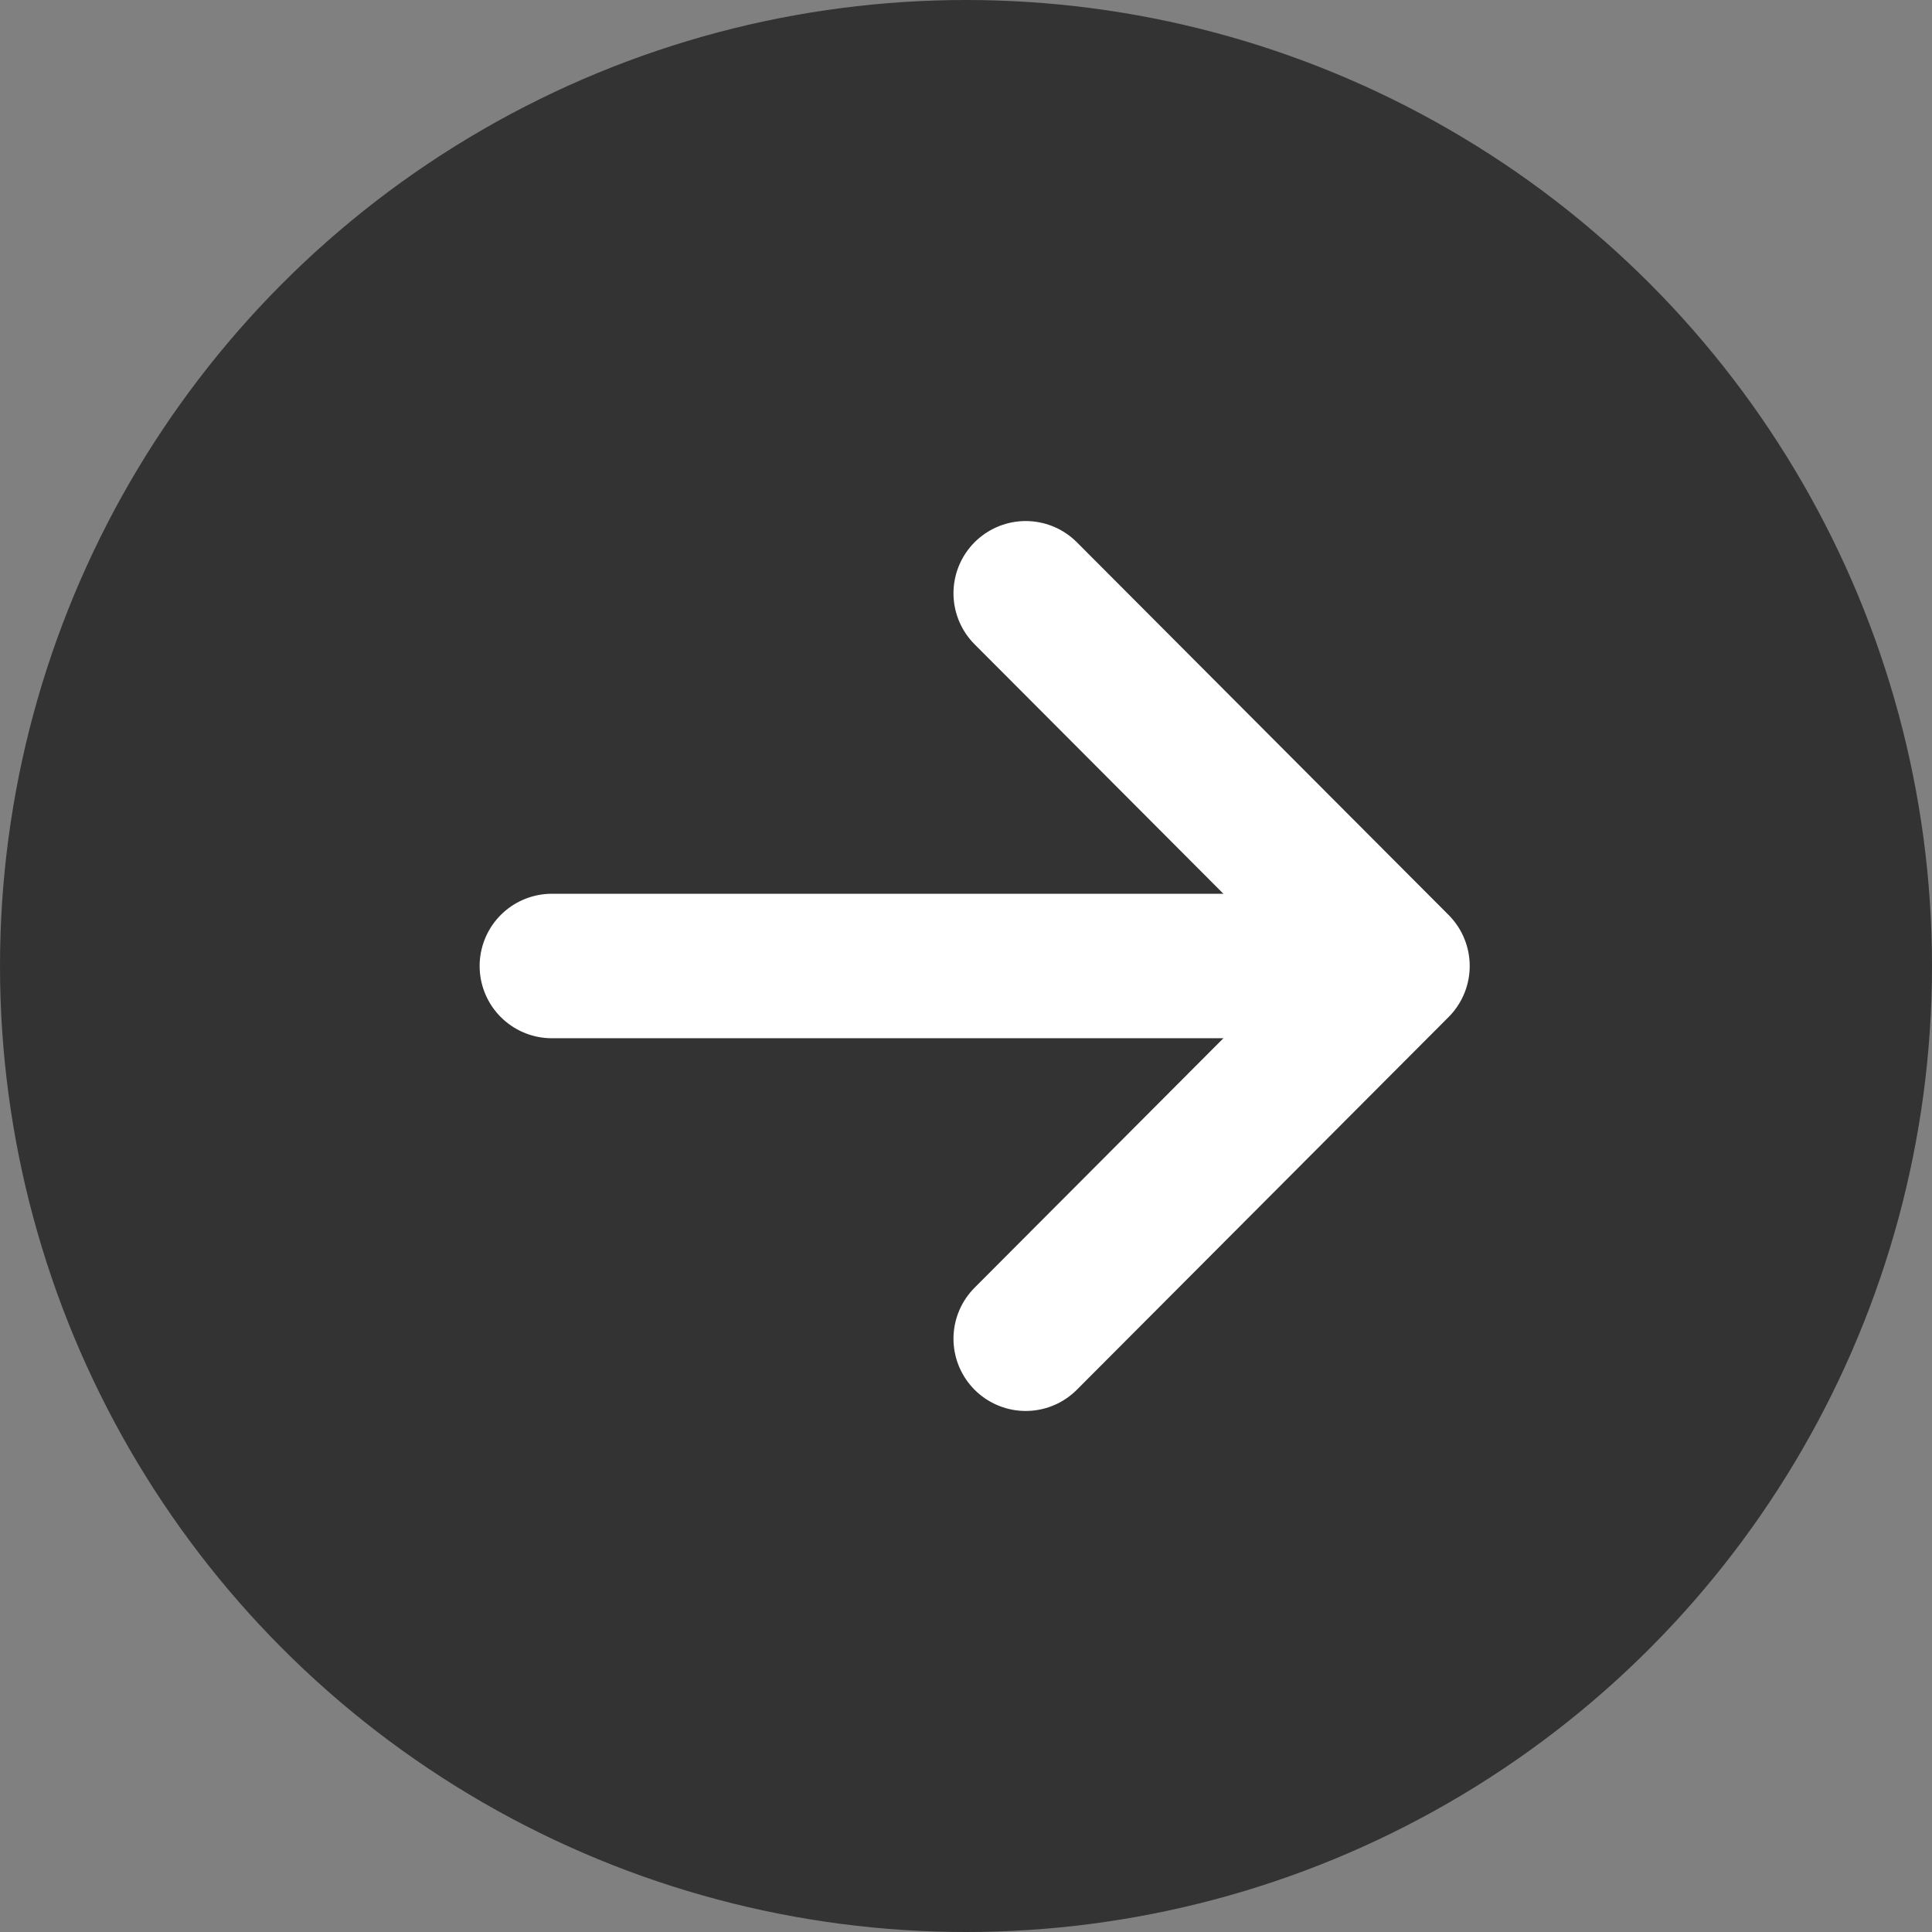
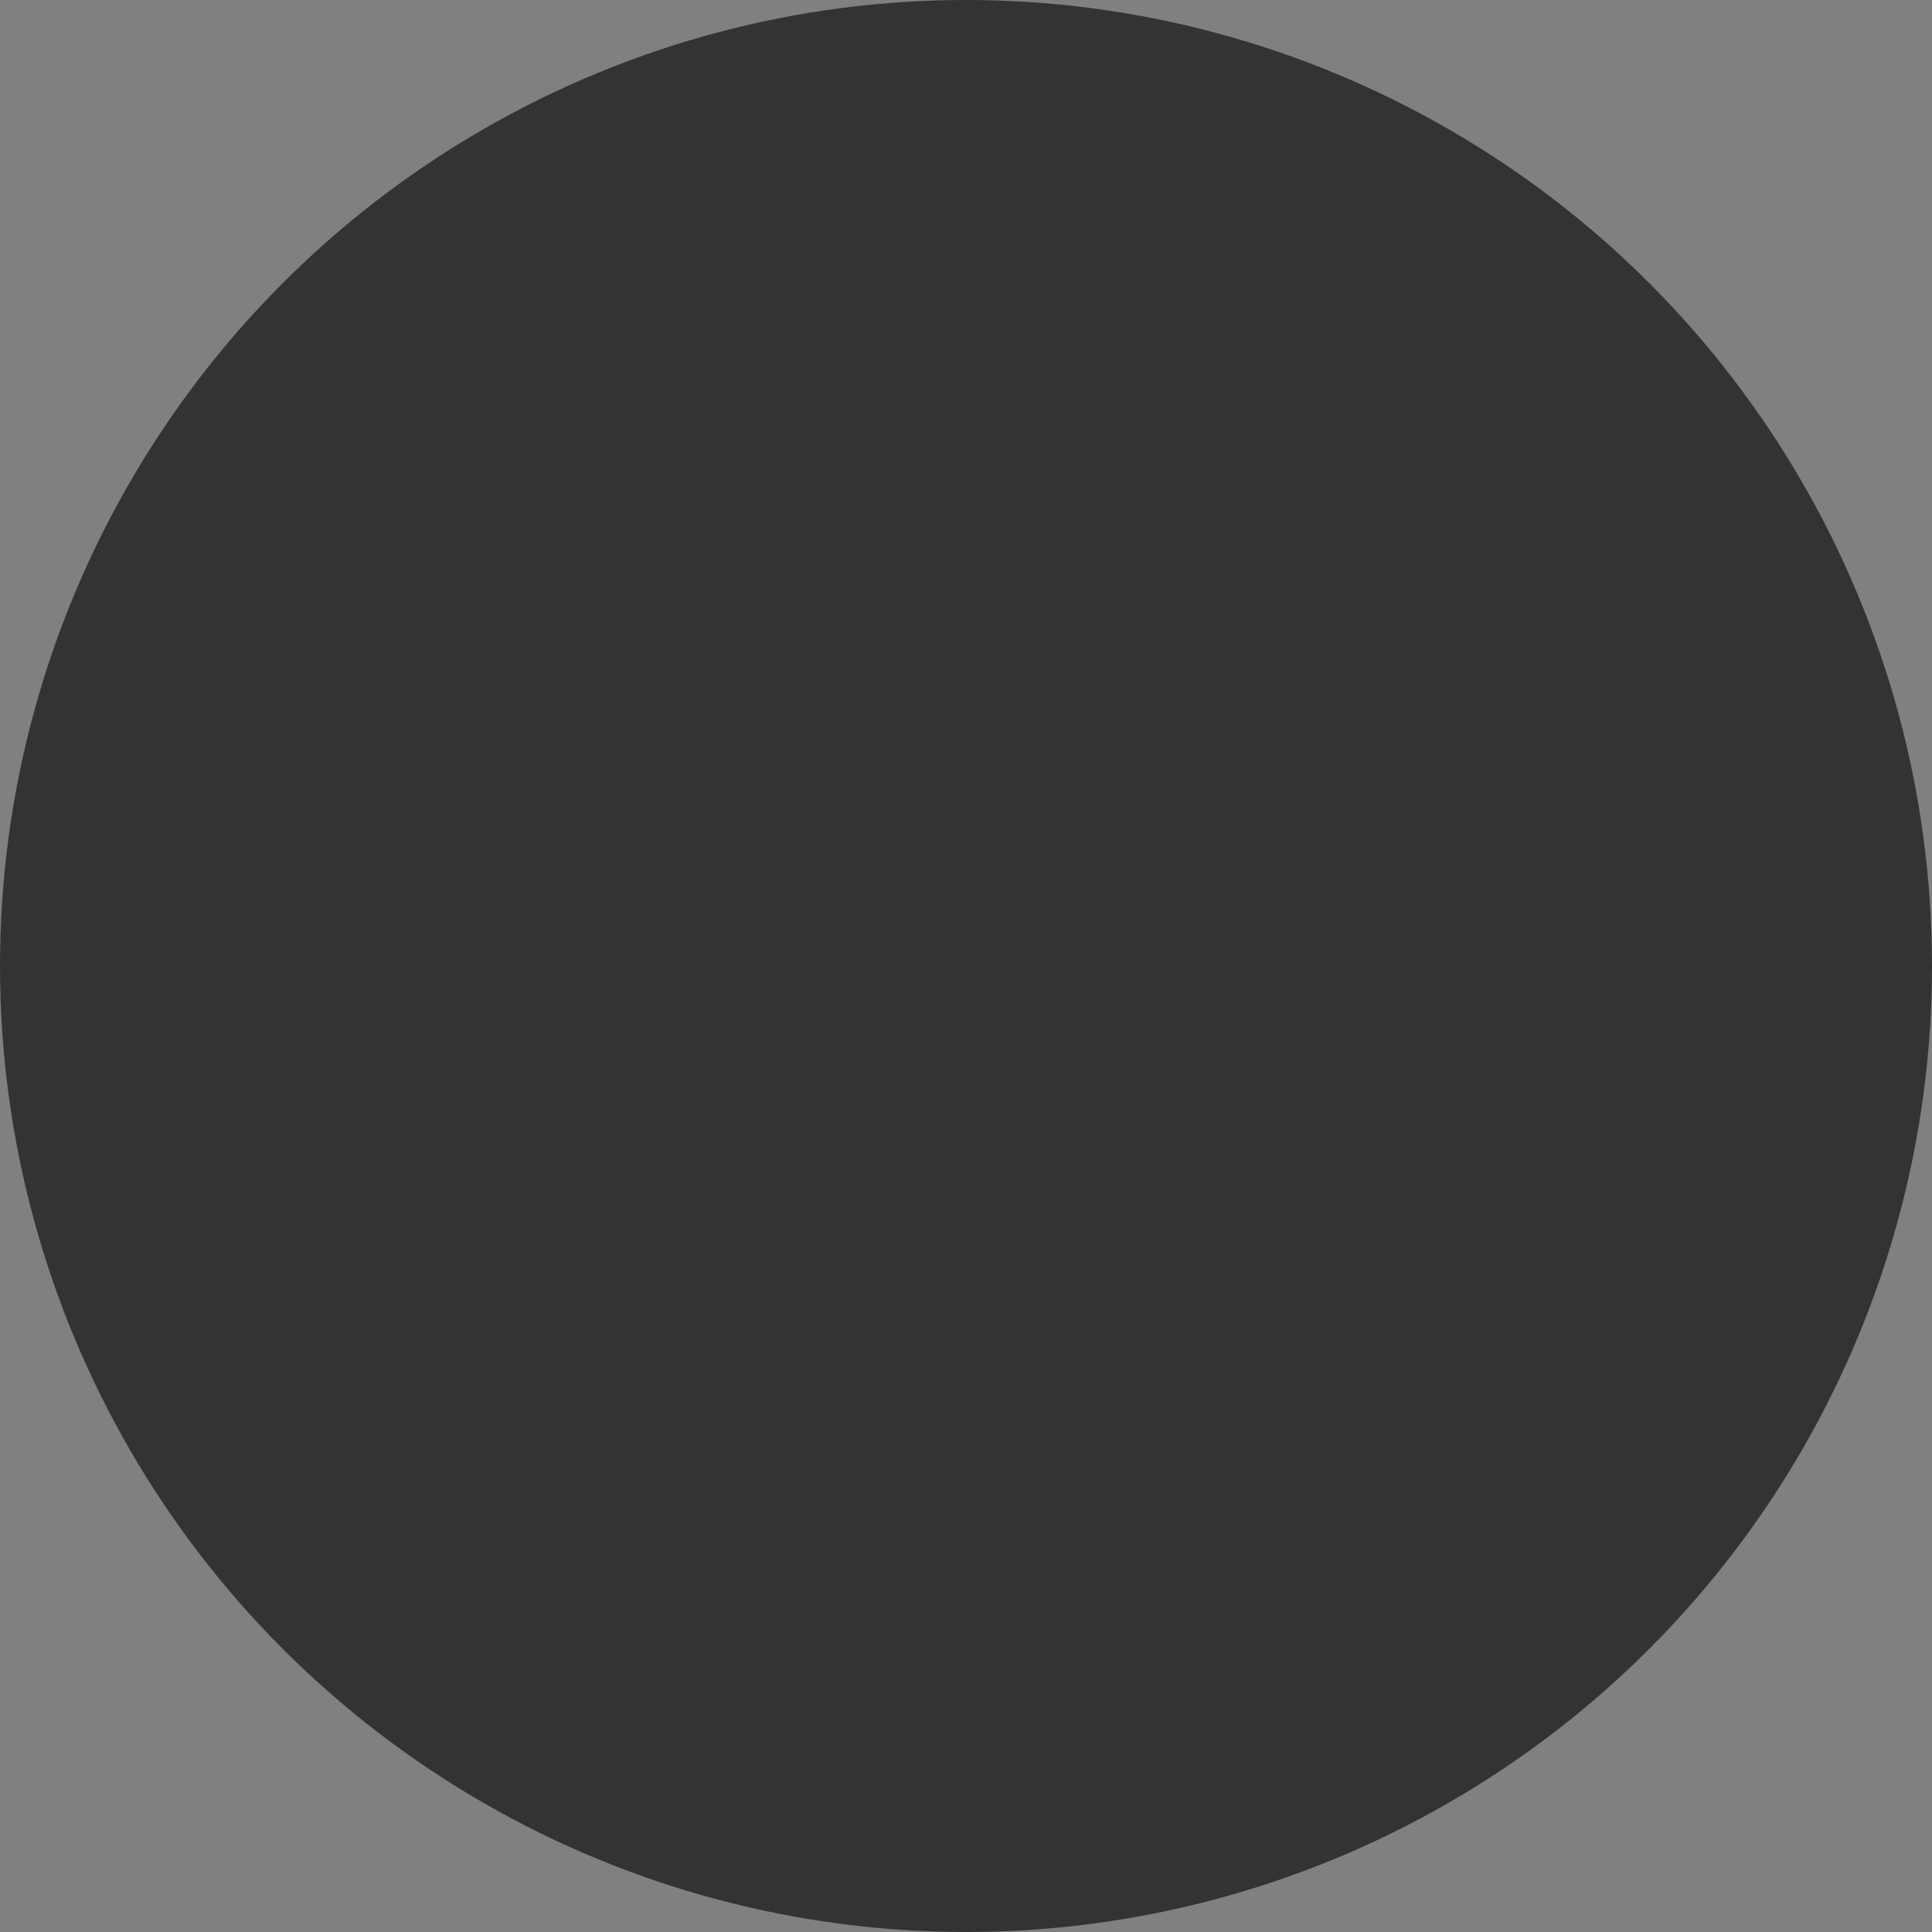
<svg xmlns="http://www.w3.org/2000/svg" id="_レイヤー_2" data-name="レイヤー 2" viewBox="0 0 20.06 20.06">
  <rect x="0" y="0" width="20.06" height="20.06" fill="#808080" stroke="none" />
  <defs>
    <style>
      .cls-1 {
        fill: none;
        stroke: #fff;
        stroke-linecap: round;
        stroke-linejoin: round;
        stroke-width: 1.5px;
      }

      .cls-2 {
        fill: #333;
      }
    </style>
  </defs>
  <g id="PC-top-cont-news">
    <g id="PC-top-cont-news-1920">
      <g id="_1920-新着TOPICS" data-name="1920-新着TOPICS">
        <g id="link-more">
          <g id="icon_link_more">
            <circle class="cls-2" cx="10.03" cy="10.03" r="10.03" />
-             <line class="cls-1" x1="5.73" y1="10.03" x2="14.33" y2="10.03" />
-             <polyline class="cls-1" points="10.65 6.16 14.51 10.03 10.65 13.9" />
          </g>
        </g>
      </g>
    </g>
  </g>
</svg>